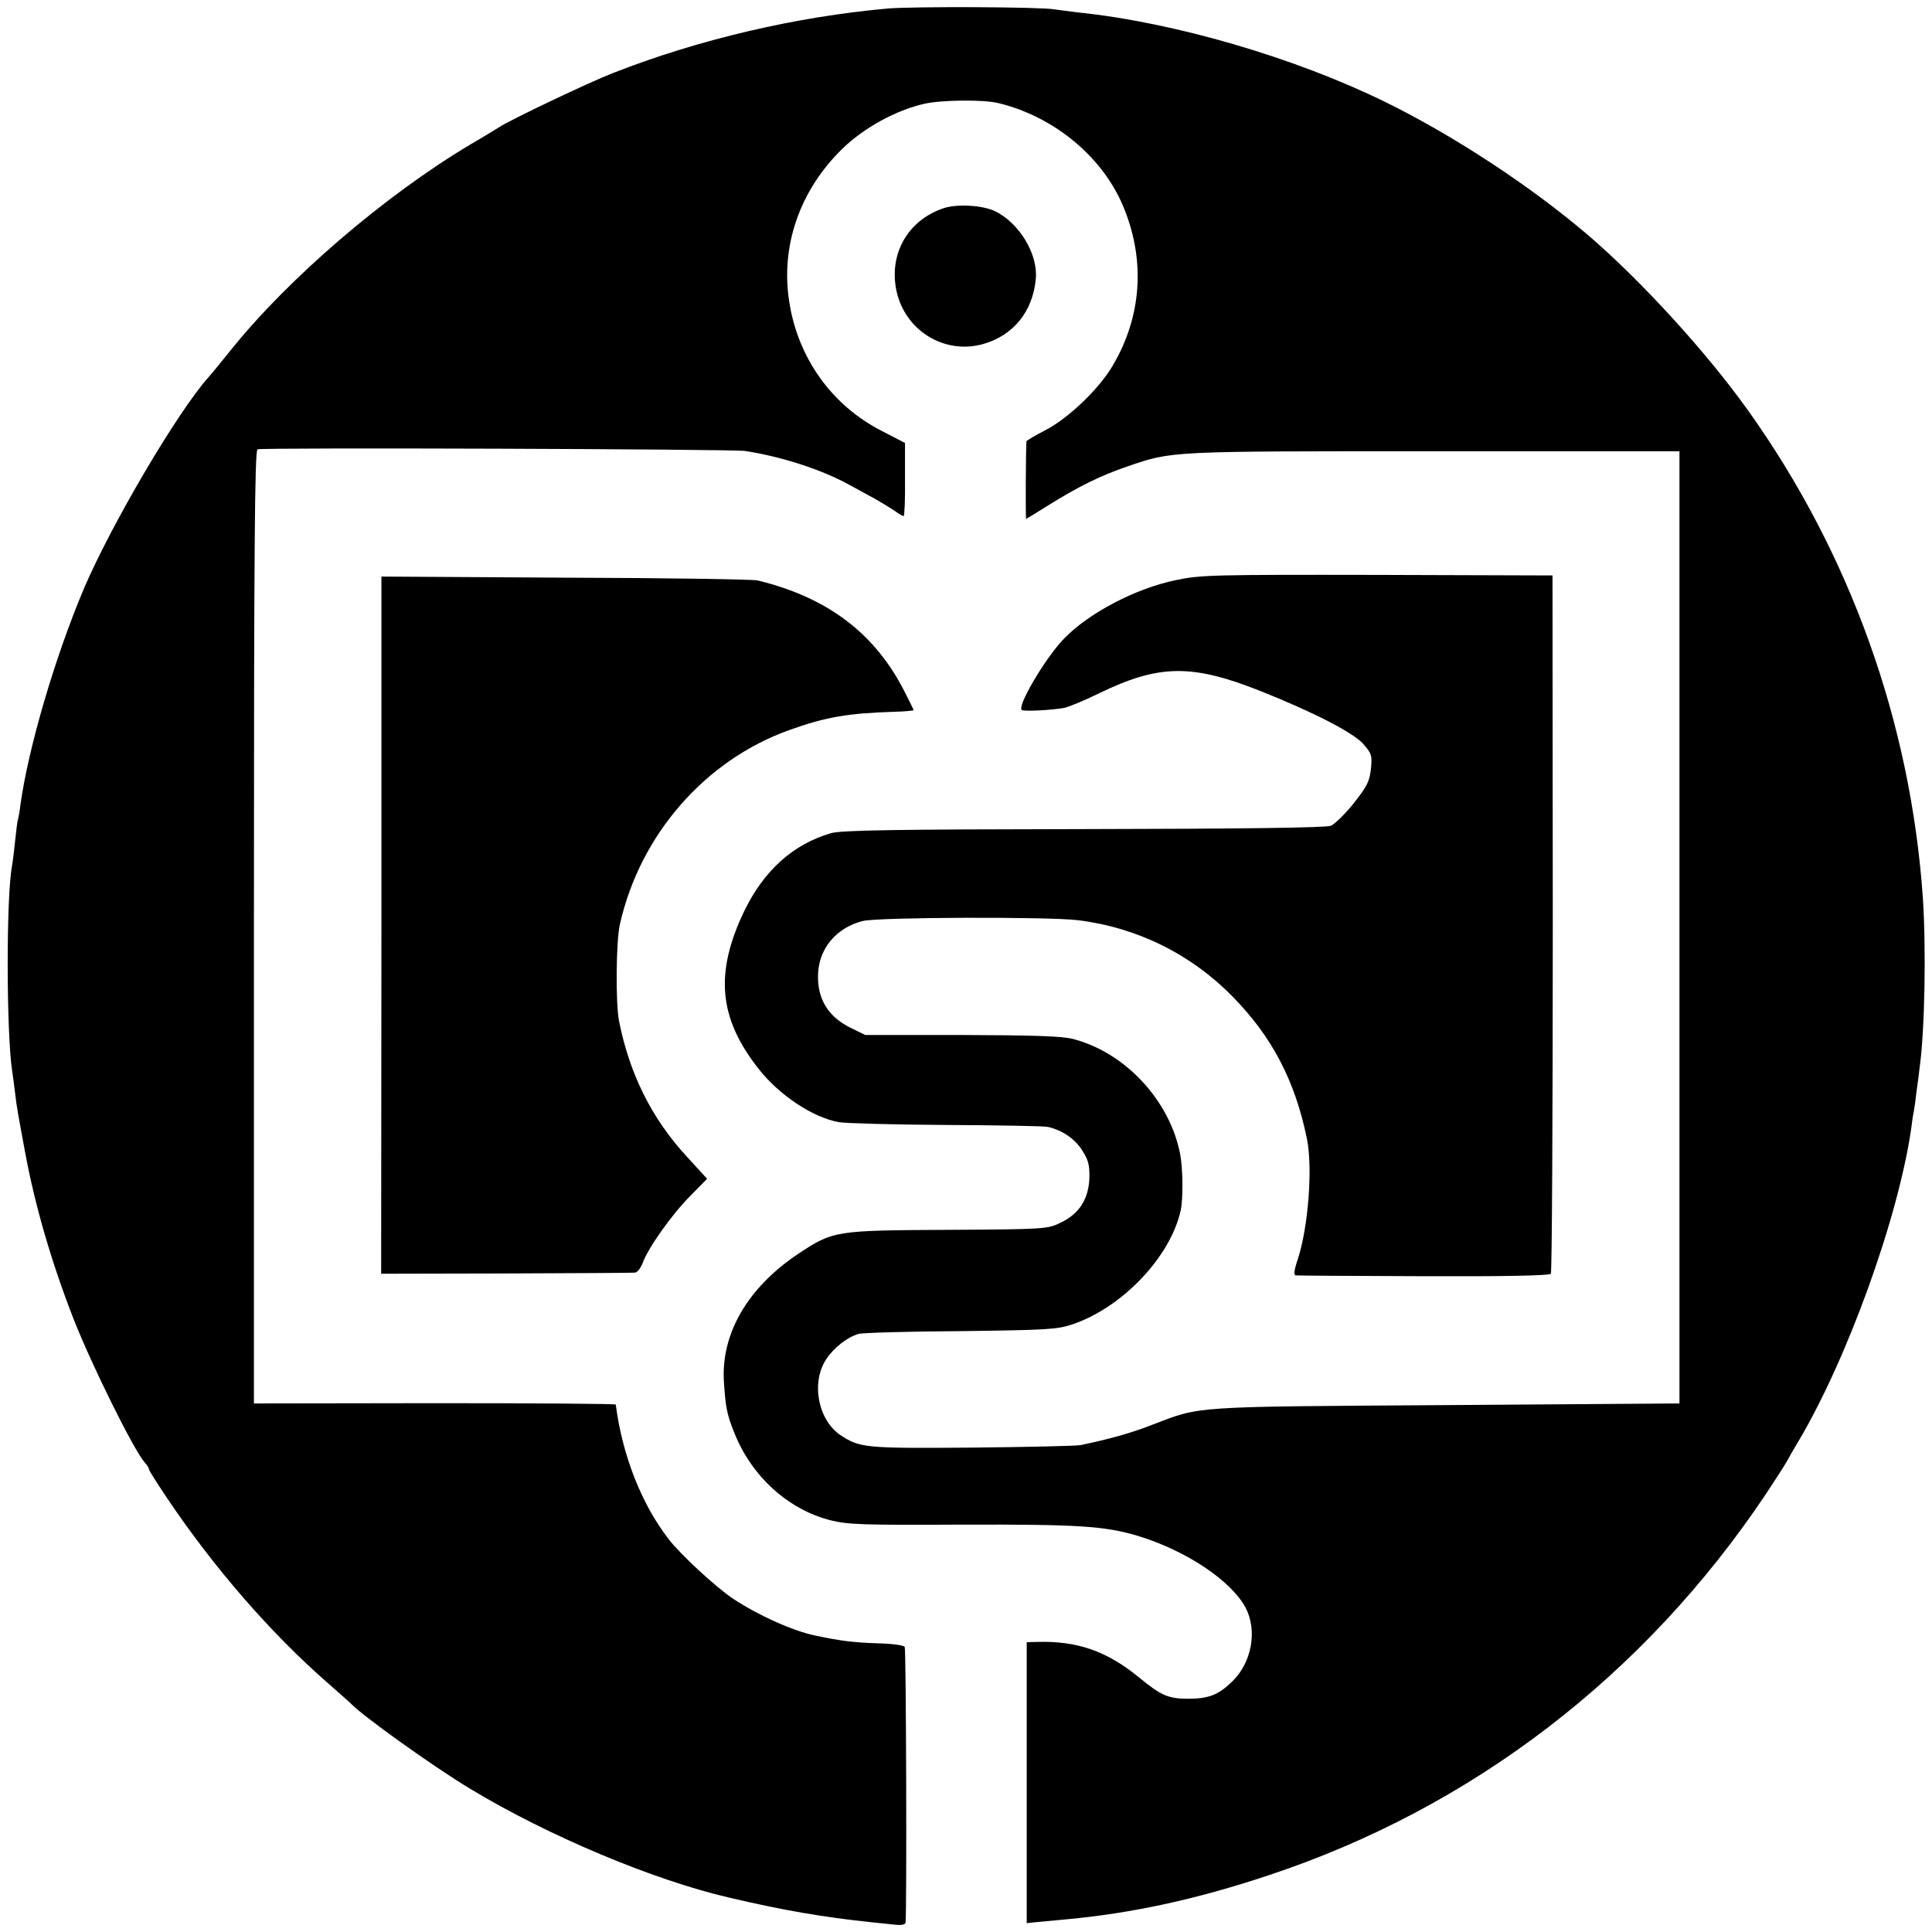
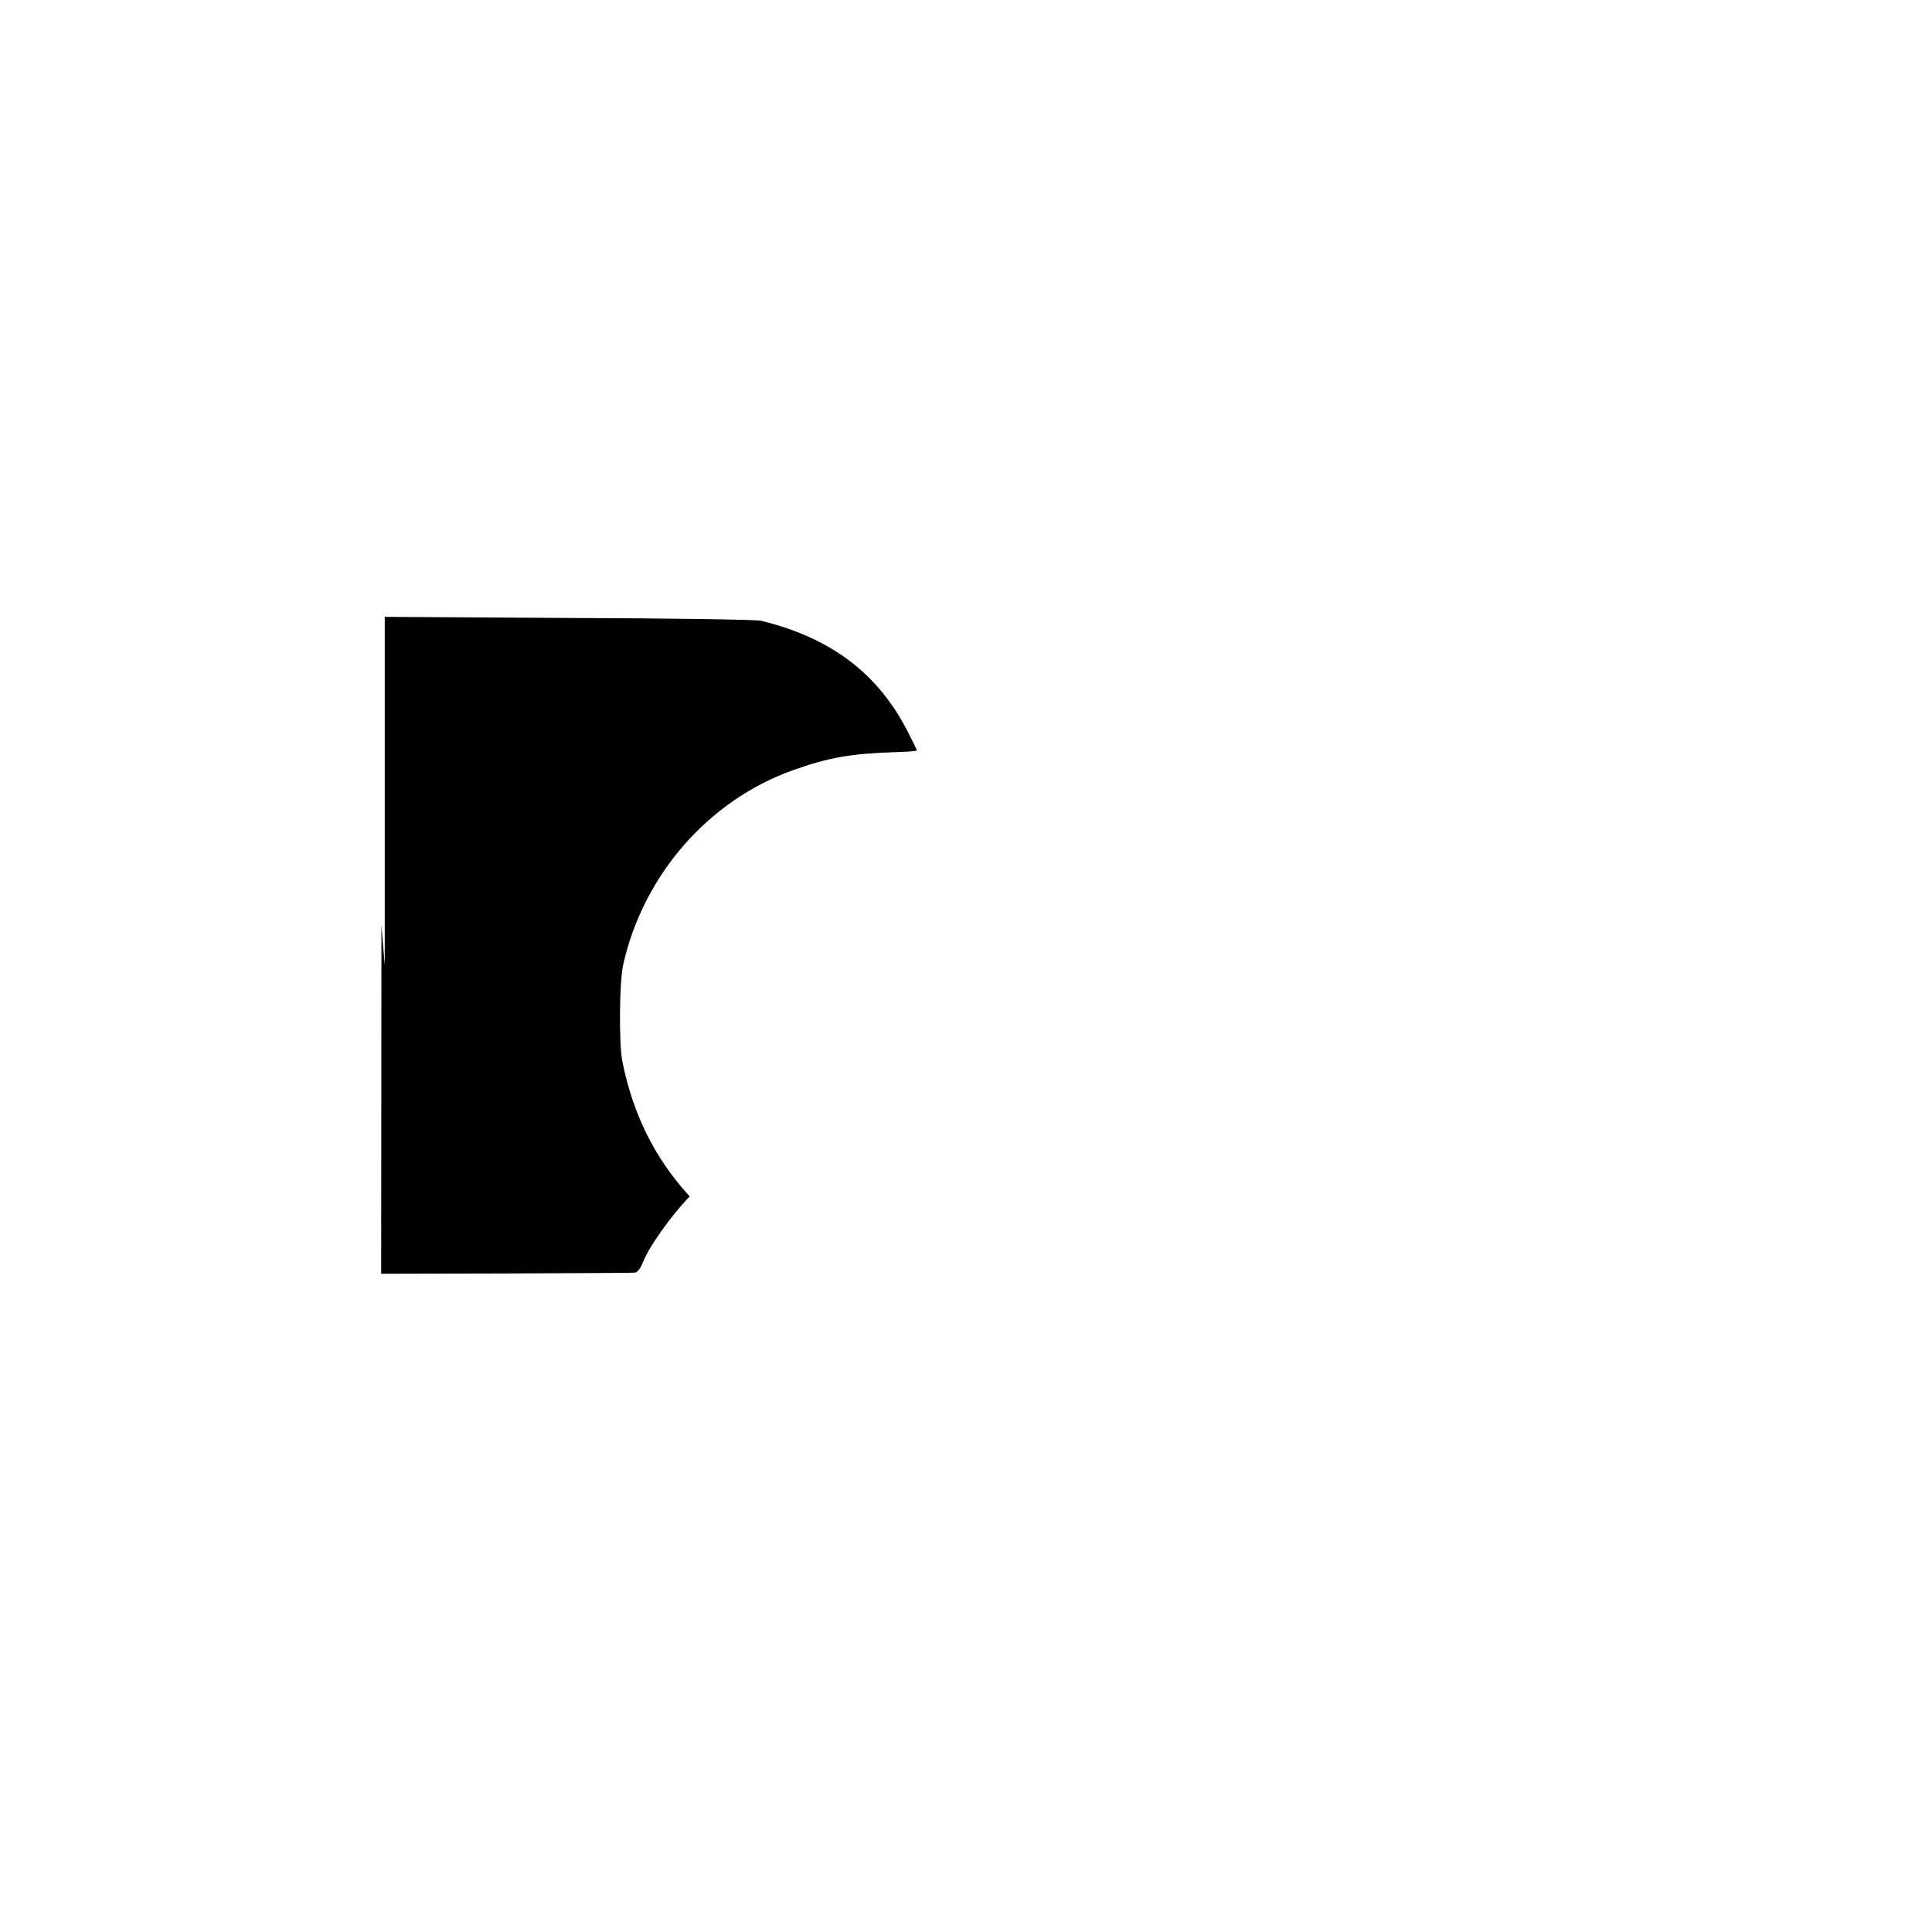
<svg xmlns="http://www.w3.org/2000/svg" version="1.0" width="700pt" height="700pt" viewBox="0 0 700 700" preserveAspectRatio="xMidYMid meet">
  <g transform="translate(0,700) scale(0.1,-0.1)" fill="#000000" stroke="none">
-     <path d="M3215 6969 c-333 -30 -684 -112 -995 -234 -85 -33 -371 -169 -410 -195 -8 -5 -55 -34 -105 -63 -312 -186 -662 -487 -870 -747 -33 -41 -68 -84 -78 -95 -112 -124 -355 -537 -454 -770 -105 -249 -201 -578 -229 -781 -3 -27 -8 -51 -9 -54 -2 -3 -6 -37 -10 -75 -4 -39 -9 -79 -11 -90 -22 -109 -21 -607 0 -745 2 -14 7 -47 10 -75 7 -60 11 -79 37 -220 36 -195 97 -403 176 -605 67 -170 219 -477 259 -521 8 -8 14 -19 14 -23 0 -4 28 -48 62 -99 171 -255 379 -495 588 -677 41 -36 77 -68 80 -71 35 -40 300 -230 435 -311 280 -169 660 -329 935 -393 200 -47 341 -71 520 -90 30 -3 70 -7 88 -9 18 -2 32 1 33 8 5 57 2 991 -3 999 -4 6 -46 12 -102 13 -84 3 -133 9 -222 28 -82 17 -208 74 -297 133 -61 40 -192 161 -234 216 -98 126 -168 303 -192 488 -1 3 -296 5 -656 5 l-655 -1 0 1726 c0 1373 3 1728 13 1731 21 7 1720 1 1767 -6 135 -21 278 -68 378 -123 23 -12 63 -35 90 -49 26 -15 59 -35 74 -45 14 -11 29 -19 32 -19 3 0 6 60 5 133 l0 132 -83 43 c-181 92 -304 263 -336 466 -33 203 37 406 192 557 78 76 195 140 297 163 62 14 216 16 270 2 205 -50 384 -201 456 -387 75 -190 60 -388 -43 -563 -50 -86 -163 -193 -245 -235 -37 -19 -67 -37 -68 -40 -2 -17 -4 -281 -1 -281 1 0 37 22 80 49 107 67 192 109 287 141 163 56 148 55 1110 55 l890 0 0 -1725 0 -1725 -845 -6 c-932 -6 -887 -3 -1067 -72 -77 -30 -153 -51 -258 -73 -16 -3 -194 -7 -395 -9 -388 -3 -405 -1 -476 46 -81 56 -106 191 -50 275 27 41 77 80 117 91 13 4 179 9 368 10 314 4 350 6 405 24 182 61 357 245 394 414 9 43 8 149 -2 203 -37 193 -197 367 -386 417 -40 11 -138 14 -404 15 l-351 0 -53 26 c-82 40 -122 106 -118 196 4 93 67 167 162 191 54 14 671 16 779 3 213 -26 409 -122 560 -276 143 -145 227 -305 270 -515 22 -106 5 -325 -34 -441 -12 -35 -14 -54 -7 -55 6 -1 215 -2 464 -3 295 -1 456 2 461 9 4 5 7 577 7 1270 l-1 1260 -635 2 c-596 1 -641 0 -730 -19 -145 -30 -314 -118 -405 -212 -68 -70 -174 -250 -152 -259 14 -5 106 0 152 8 16 3 72 26 125 52 220 107 339 108 590 8 193 -77 333 -150 369 -190 31 -36 33 -42 28 -91 -5 -46 -14 -63 -62 -124 -31 -39 -69 -76 -83 -82 -18 -7 -312 -11 -897 -12 -687 -1 -879 -4 -915 -15 -137 -40 -243 -136 -314 -283 -107 -224 -92 -387 52 -570 75 -96 197 -177 292 -194 25 -4 200 -9 390 -10 190 -1 355 -4 367 -7 54 -13 97 -43 124 -85 23 -36 27 -54 26 -101 -3 -76 -37 -129 -104 -161 -47 -23 -54 -24 -408 -26 -410 -2 -416 -3 -543 -87 -184 -123 -281 -291 -269 -466 6 -91 11 -116 37 -181 62 -158 195 -279 348 -318 62 -16 117 -18 481 -16 417 1 512 -5 631 -40 176 -53 340 -162 393 -261 43 -82 23 -197 -47 -266 -50 -49 -84 -63 -157 -64 -76 0 -100 10 -183 78 -116 95 -223 132 -368 128 l-38 -1 0 -509 0 -509 38 4 c20 2 64 6 97 9 244 22 479 73 740 160 737 244 1362 723 1802 1380 33 50 68 104 77 120 9 17 25 44 35 61 181 300 369 820 416 1147 3 27 8 57 10 66 2 10 6 40 9 67 4 27 9 65 11 84 19 136 24 433 12 615 -44 638 -264 1251 -635 1770 -150 210 -387 469 -577 632 -206 176 -483 359 -735 483 -328 161 -765 289 -1115 325 -33 4 -71 9 -85 11 -44 9 -512 11 -605 3z" />
-     <path d="M3417 6245 c-117 -40 -185 -145 -174 -265 14 -163 168 -270 321 -226 109 32 178 118 189 236 8 90 -60 202 -148 245 -47 22 -140 27 -188 10z" />
-     <path d="M1382 3648 l-1 -1263 452 1 c249 1 459 2 467 3 9 0 21 16 28 34 20 55 104 174 171 242 l63 64 -75 82 c-126 137 -206 298 -244 489 -13 65 -11 291 3 351 73 325 309 595 614 704 131 47 213 61 378 66 39 1 72 4 72 6 0 2 -14 31 -31 64 -107 213 -279 344 -534 406 -16 4 -330 9 -697 10 l-666 4 0 -1263z" />
+     <path d="M1382 3648 l-1 -1263 452 1 c249 1 459 2 467 3 9 0 21 16 28 34 20 55 104 174 171 242 c-126 137 -206 298 -244 489 -13 65 -11 291 3 351 73 325 309 595 614 704 131 47 213 61 378 66 39 1 72 4 72 6 0 2 -14 31 -31 64 -107 213 -279 344 -534 406 -16 4 -330 9 -697 10 l-666 4 0 -1263z" />
  </g>
</svg>